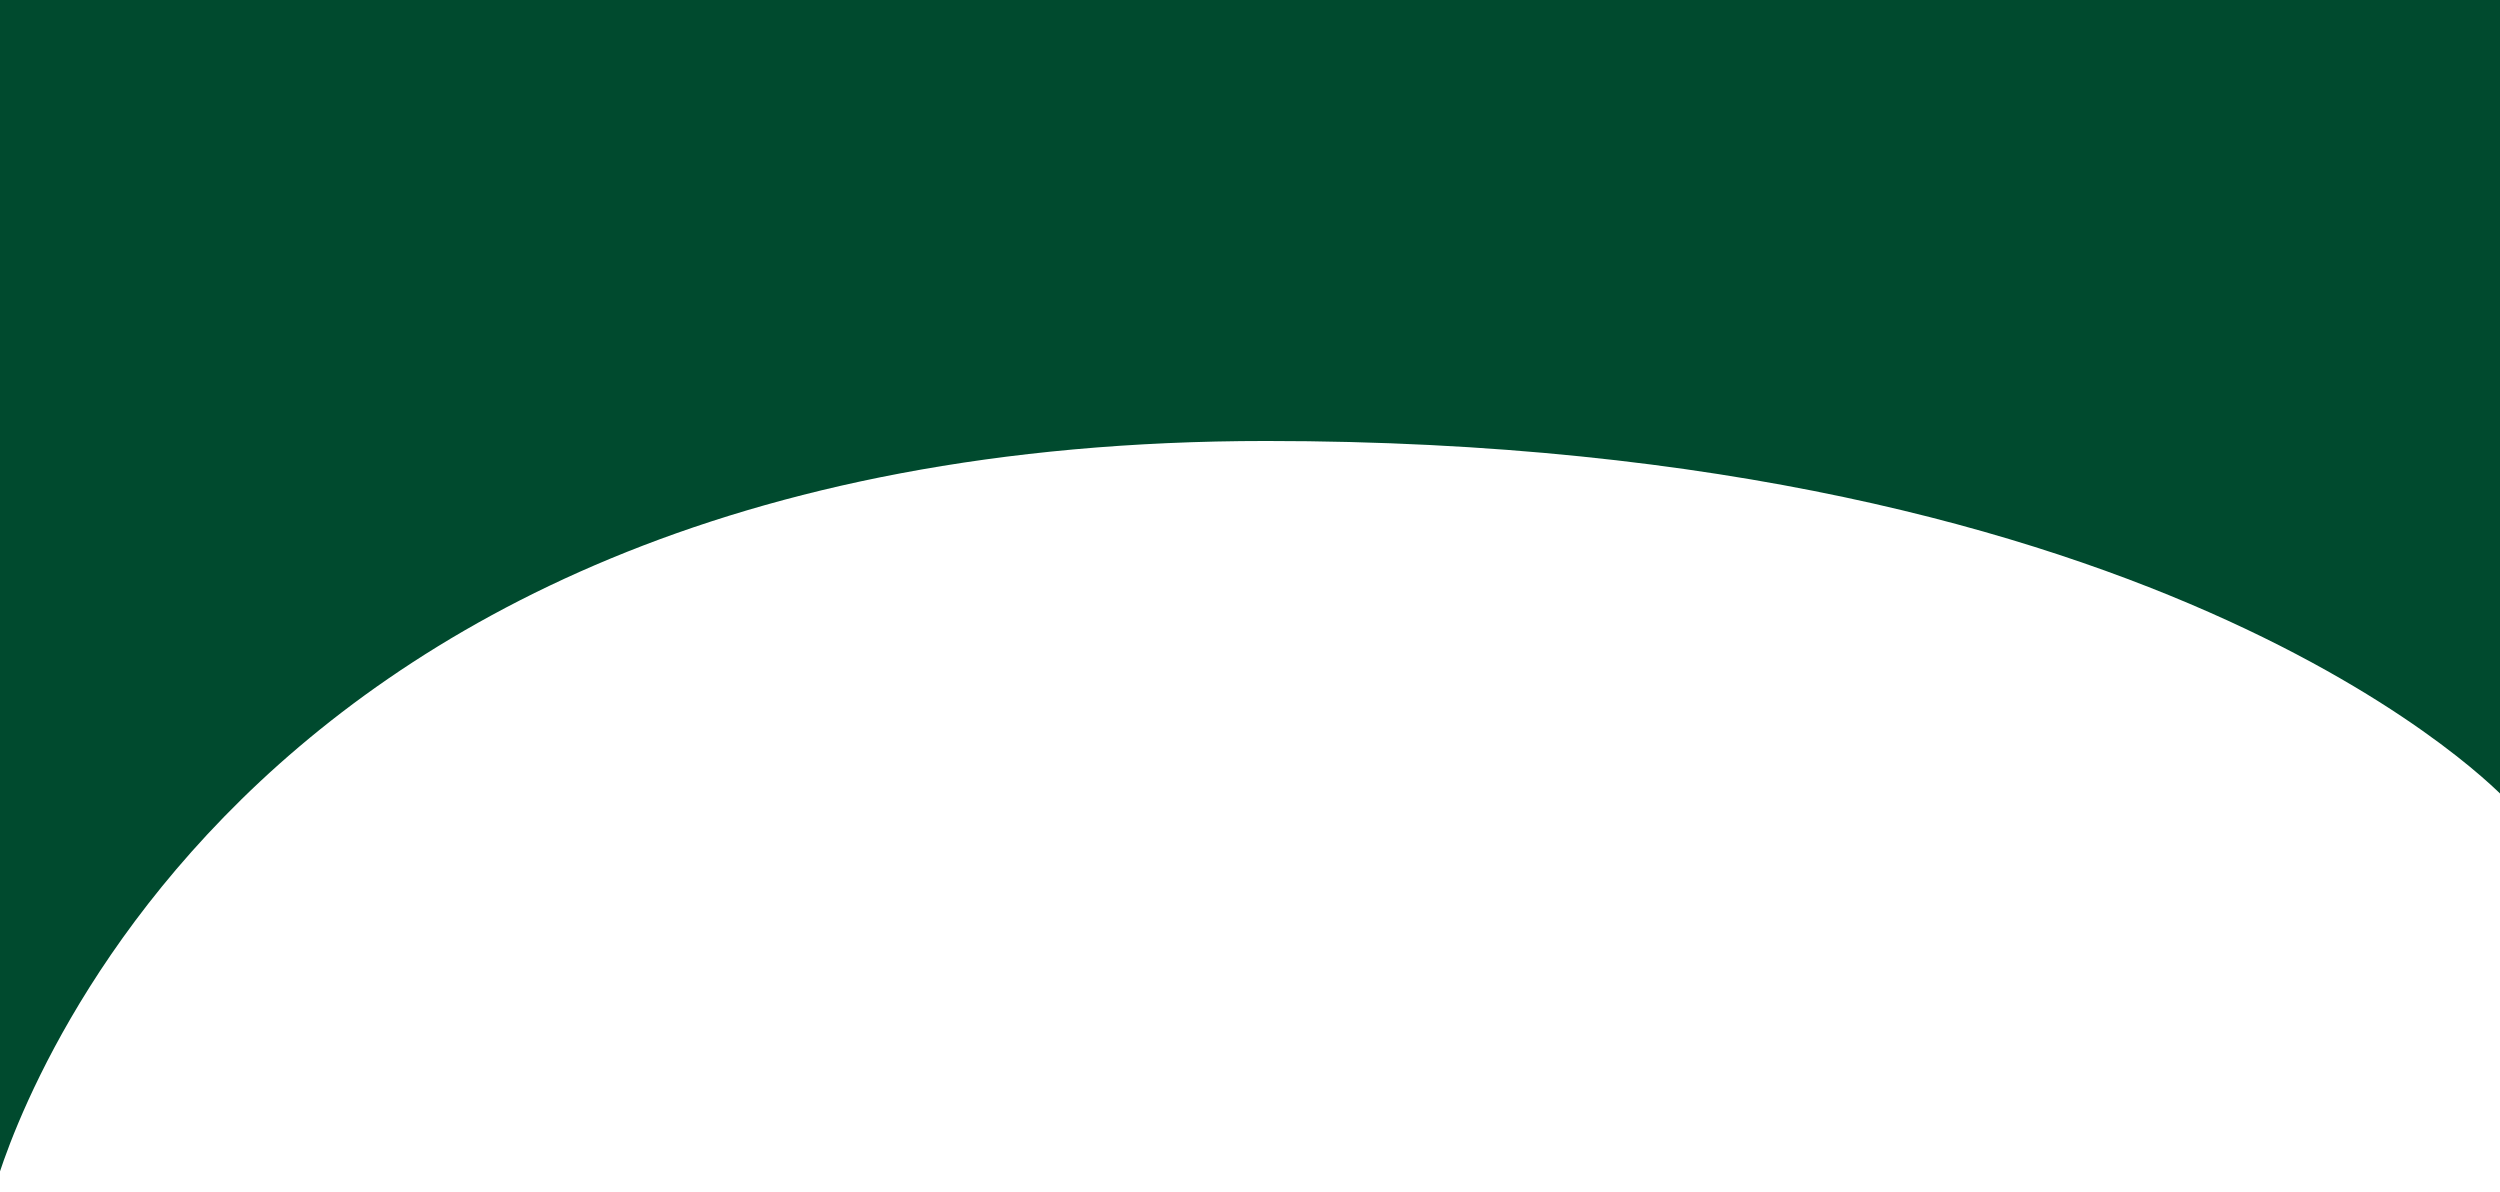
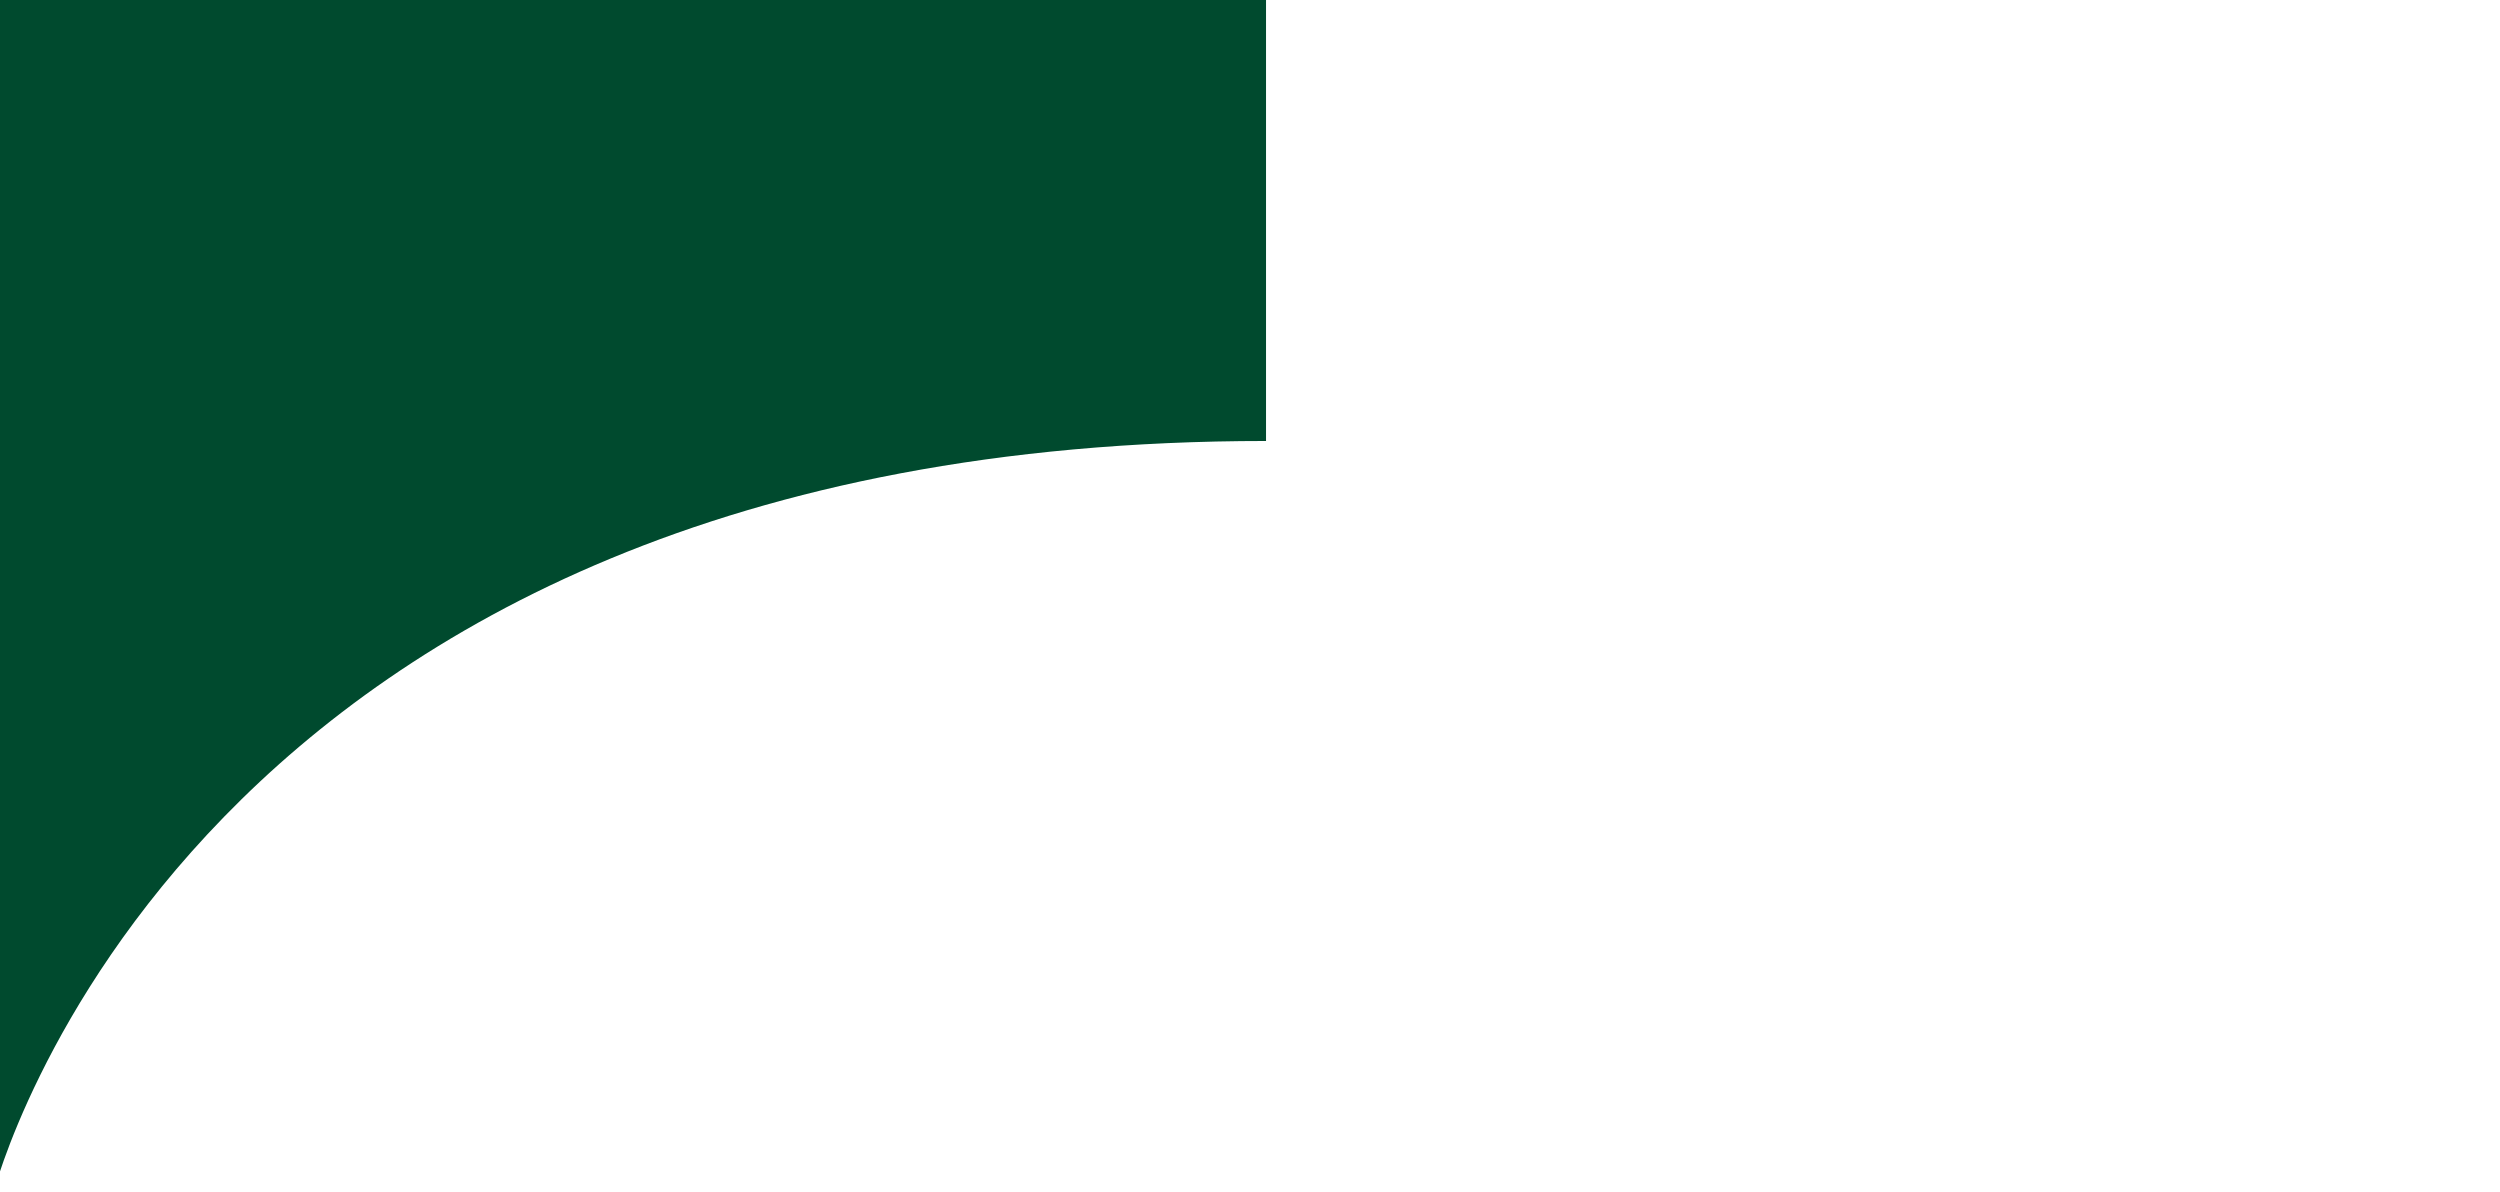
<svg xmlns="http://www.w3.org/2000/svg" width="390" height="186" viewBox="0 0 390 186" fill="none">
-   <path d="M-1 186C-1 186 28.783 68.794 197.5 68.794C339.478 68.794 391 124.79 391 124.79V0H-1L-1 186Z" fill="#004A2E" />
+   <path d="M-1 186C-1 186 28.783 68.794 197.5 68.794V0H-1L-1 186Z" fill="#004A2E" />
</svg>